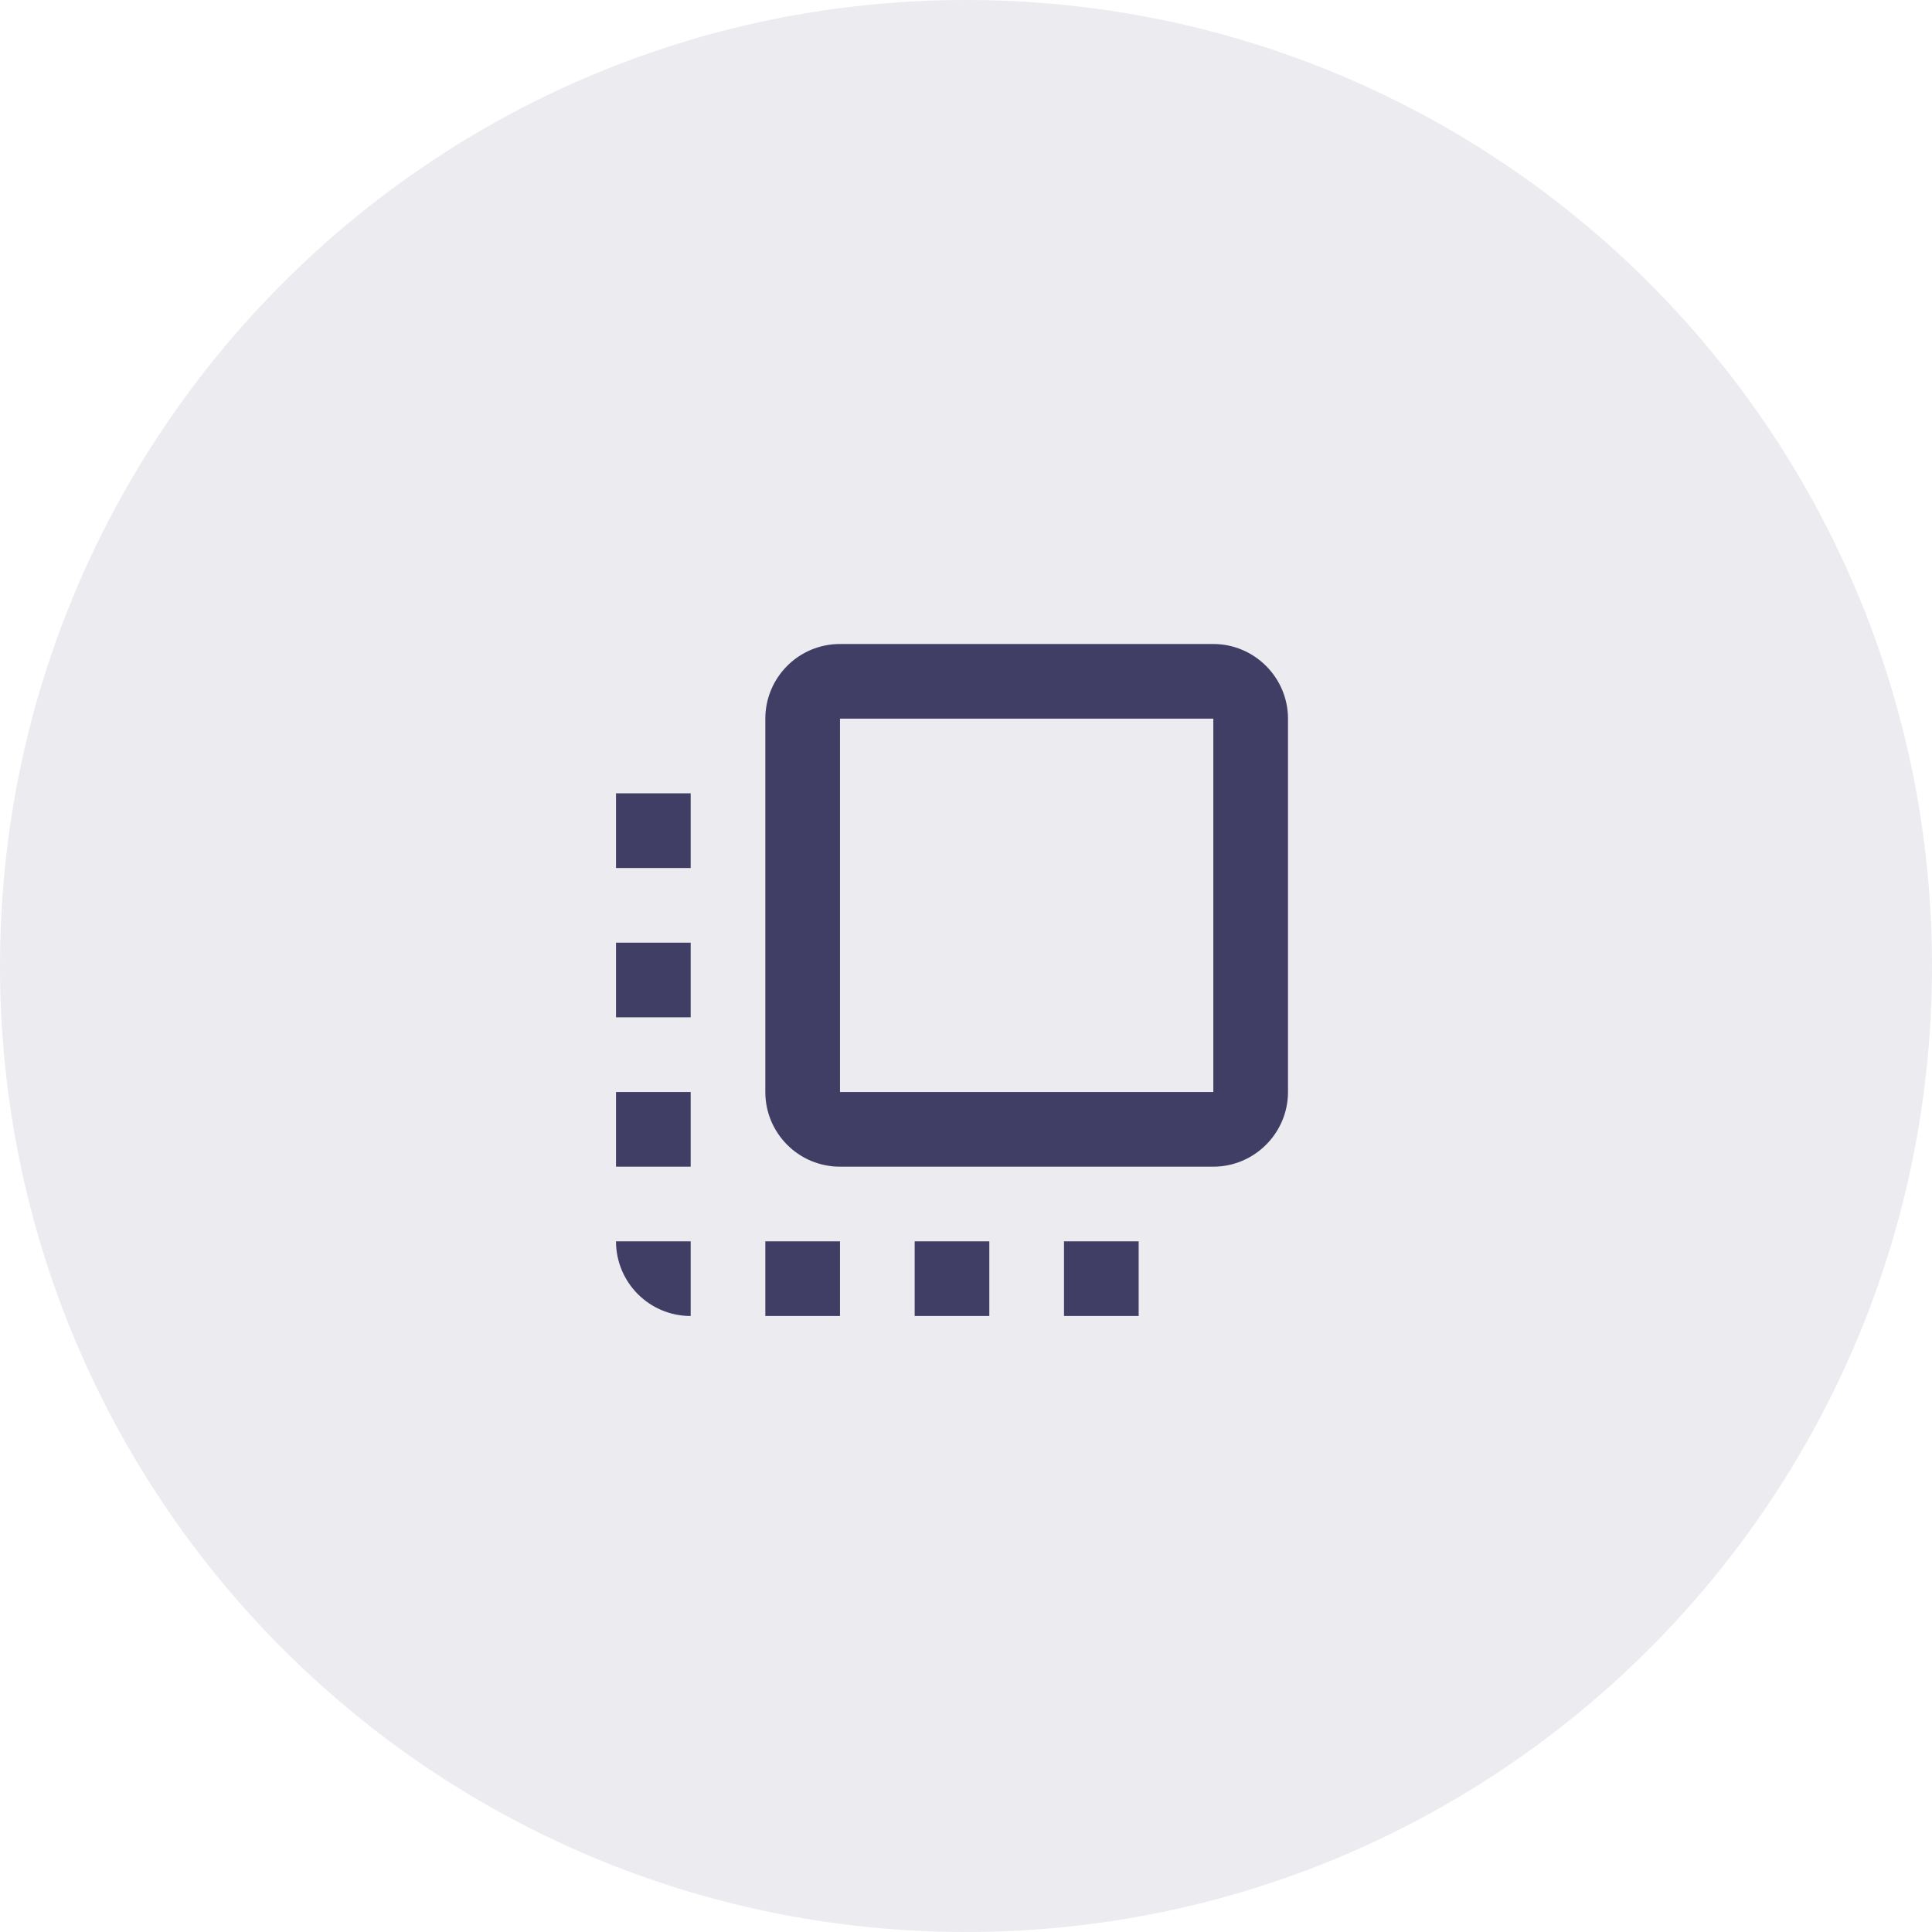
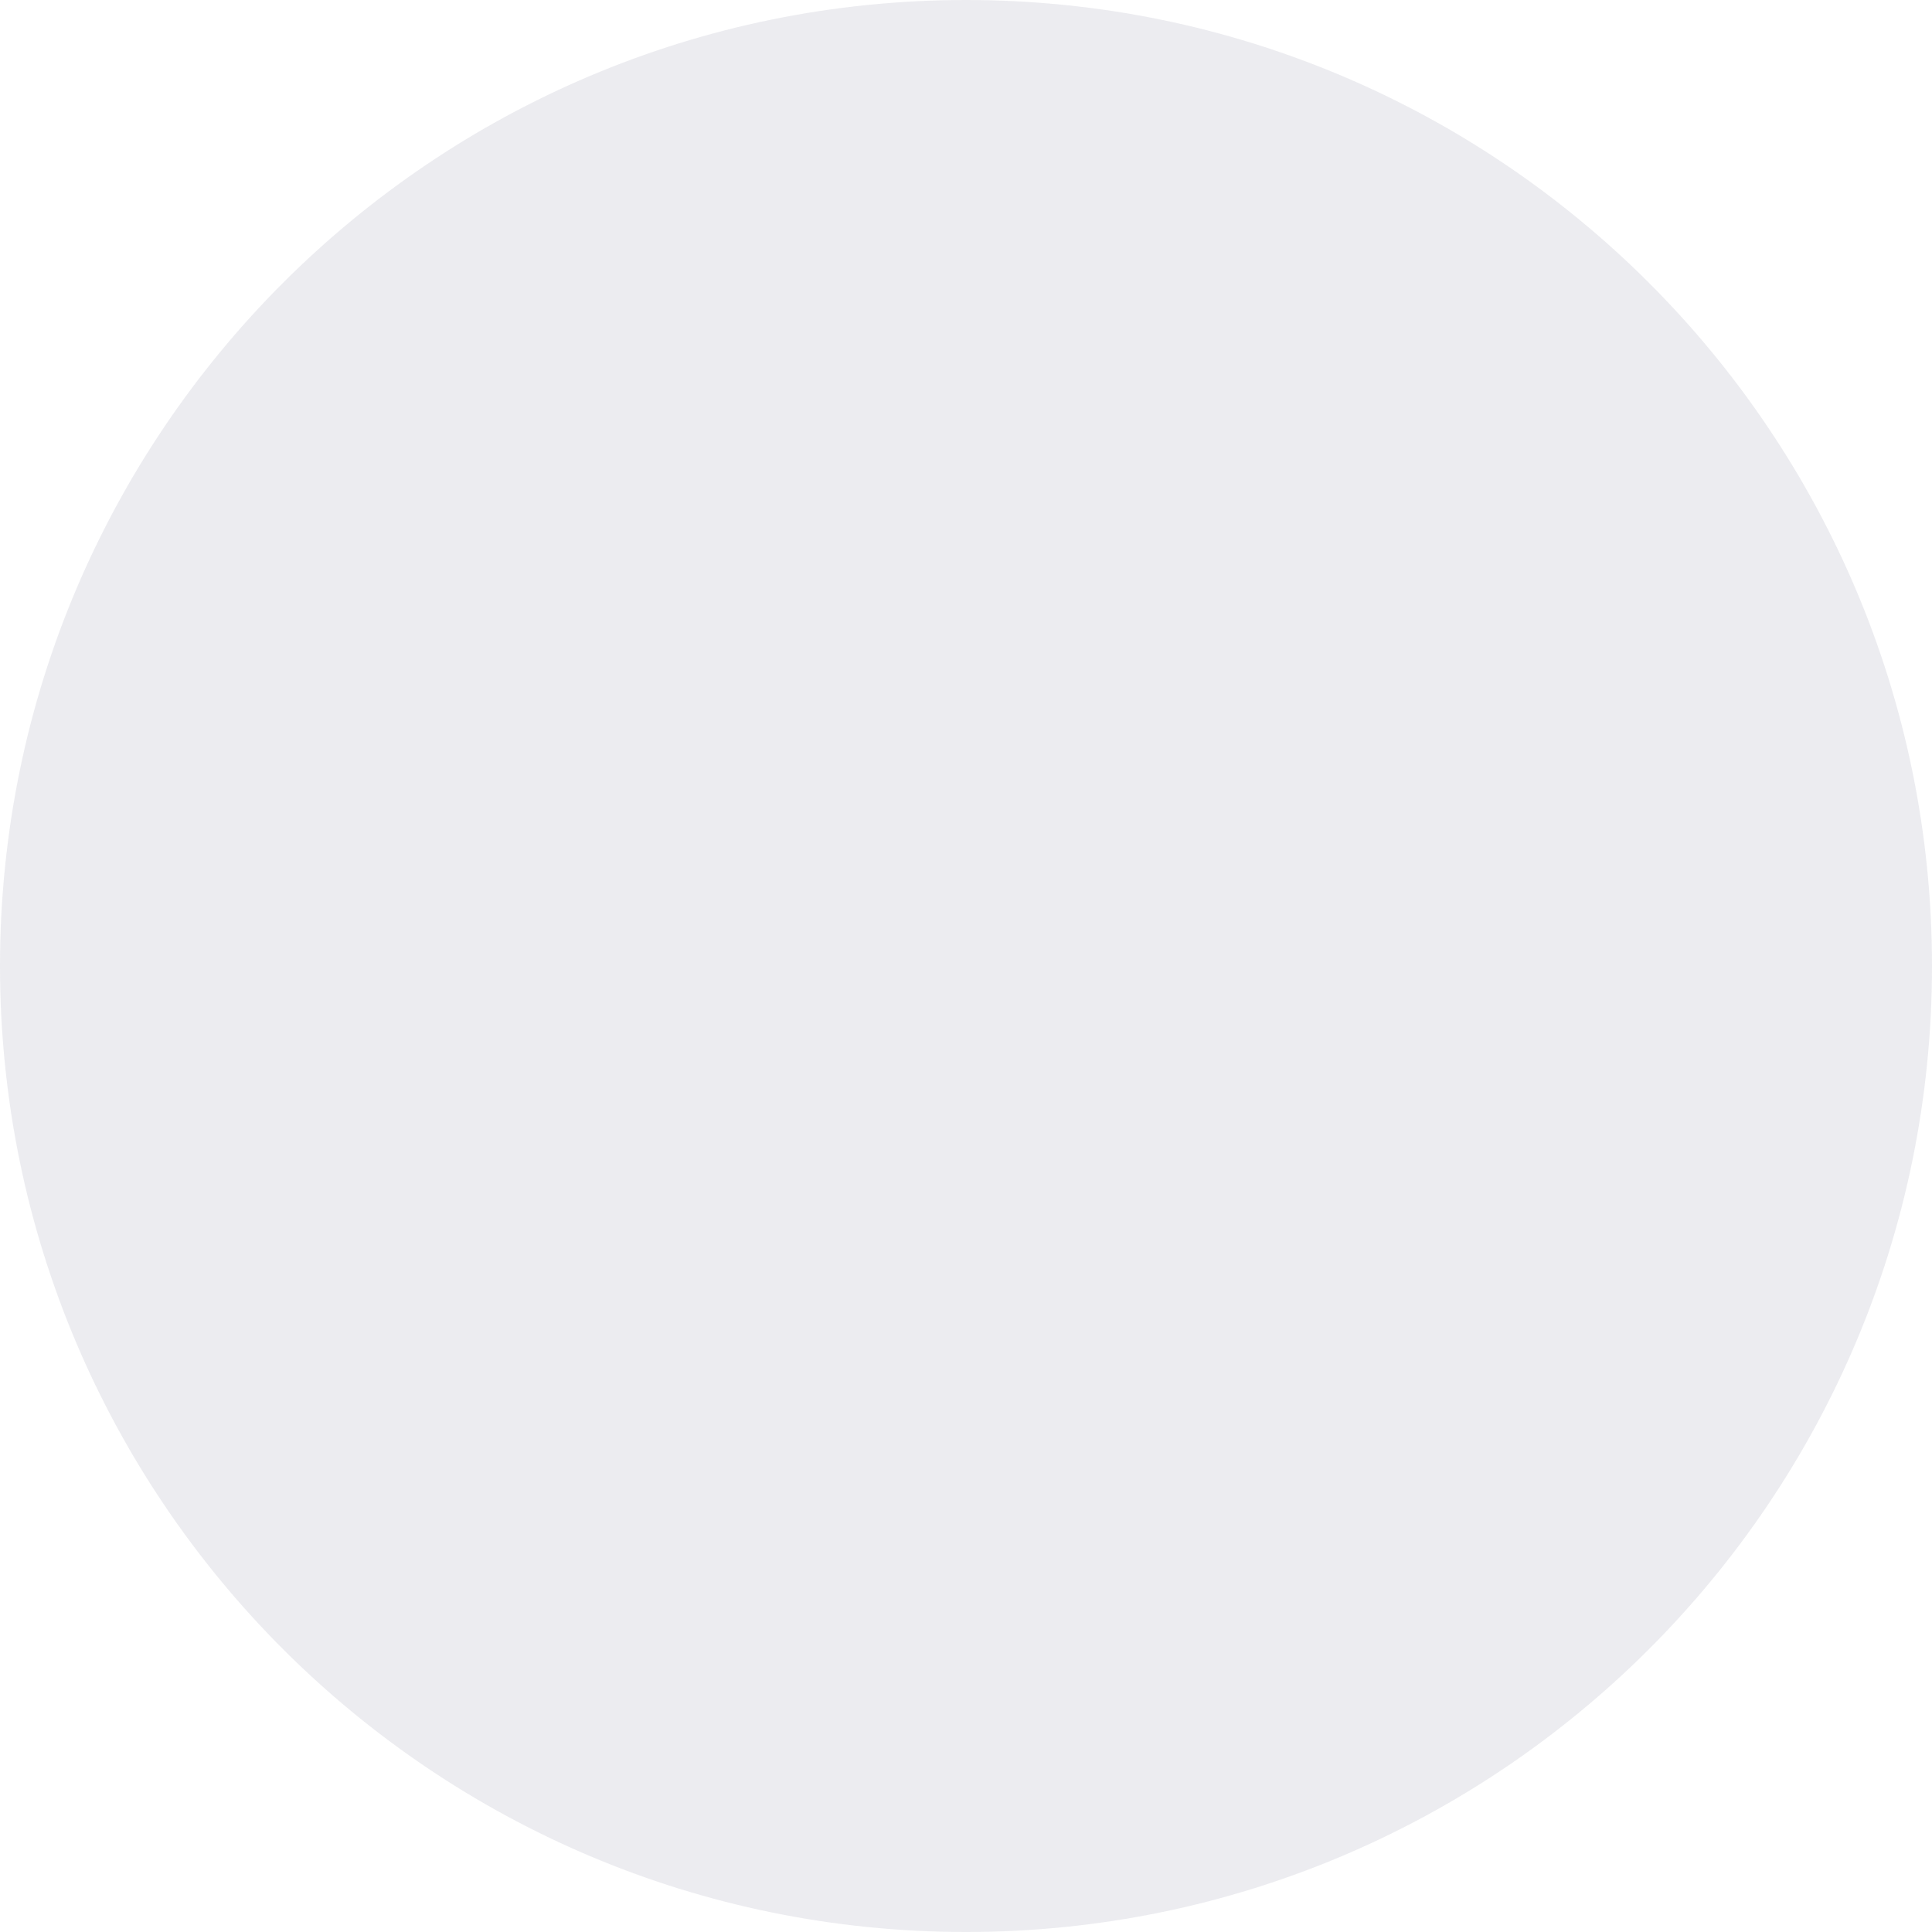
<svg xmlns="http://www.w3.org/2000/svg" width="69" height="69" viewBox="0 0 69 69" fill="none">
  <path fill-rule="evenodd" clip-rule="evenodd" d="M34.5 69C53.554 69 69 53.554 69 34.5C69 15.446 53.554 0 34.5 0C15.446 0 0 15.446 0 34.5C0 53.554 15.446 69 34.5 69Z" fill="#413E65" fill-opacity="0.1" />
-   <path d="M22 36.333H24.667V33.667H22V36.333ZM22 41.667H24.667V39H22V41.667ZM24.667 47V44.333H22C22 45.8 23.187 47 24.667 47ZM22 31H24.667V28.333H22V31ZM38 47H40.667V44.333H38V47ZM43.333 23H30C28.52 23 27.333 24.2 27.333 25.667V39C27.333 40.467 28.52 41.667 30 41.667H43.333C44.8 41.667 46 40.467 46 39V25.667C46 24.2 44.8 23 43.333 23ZM43.333 39H30V25.667H43.333V39ZM32.667 47H35.333V44.333H32.667V47ZM27.333 47H30V44.333H27.333V47Z" fill="#413E65" />
</svg>